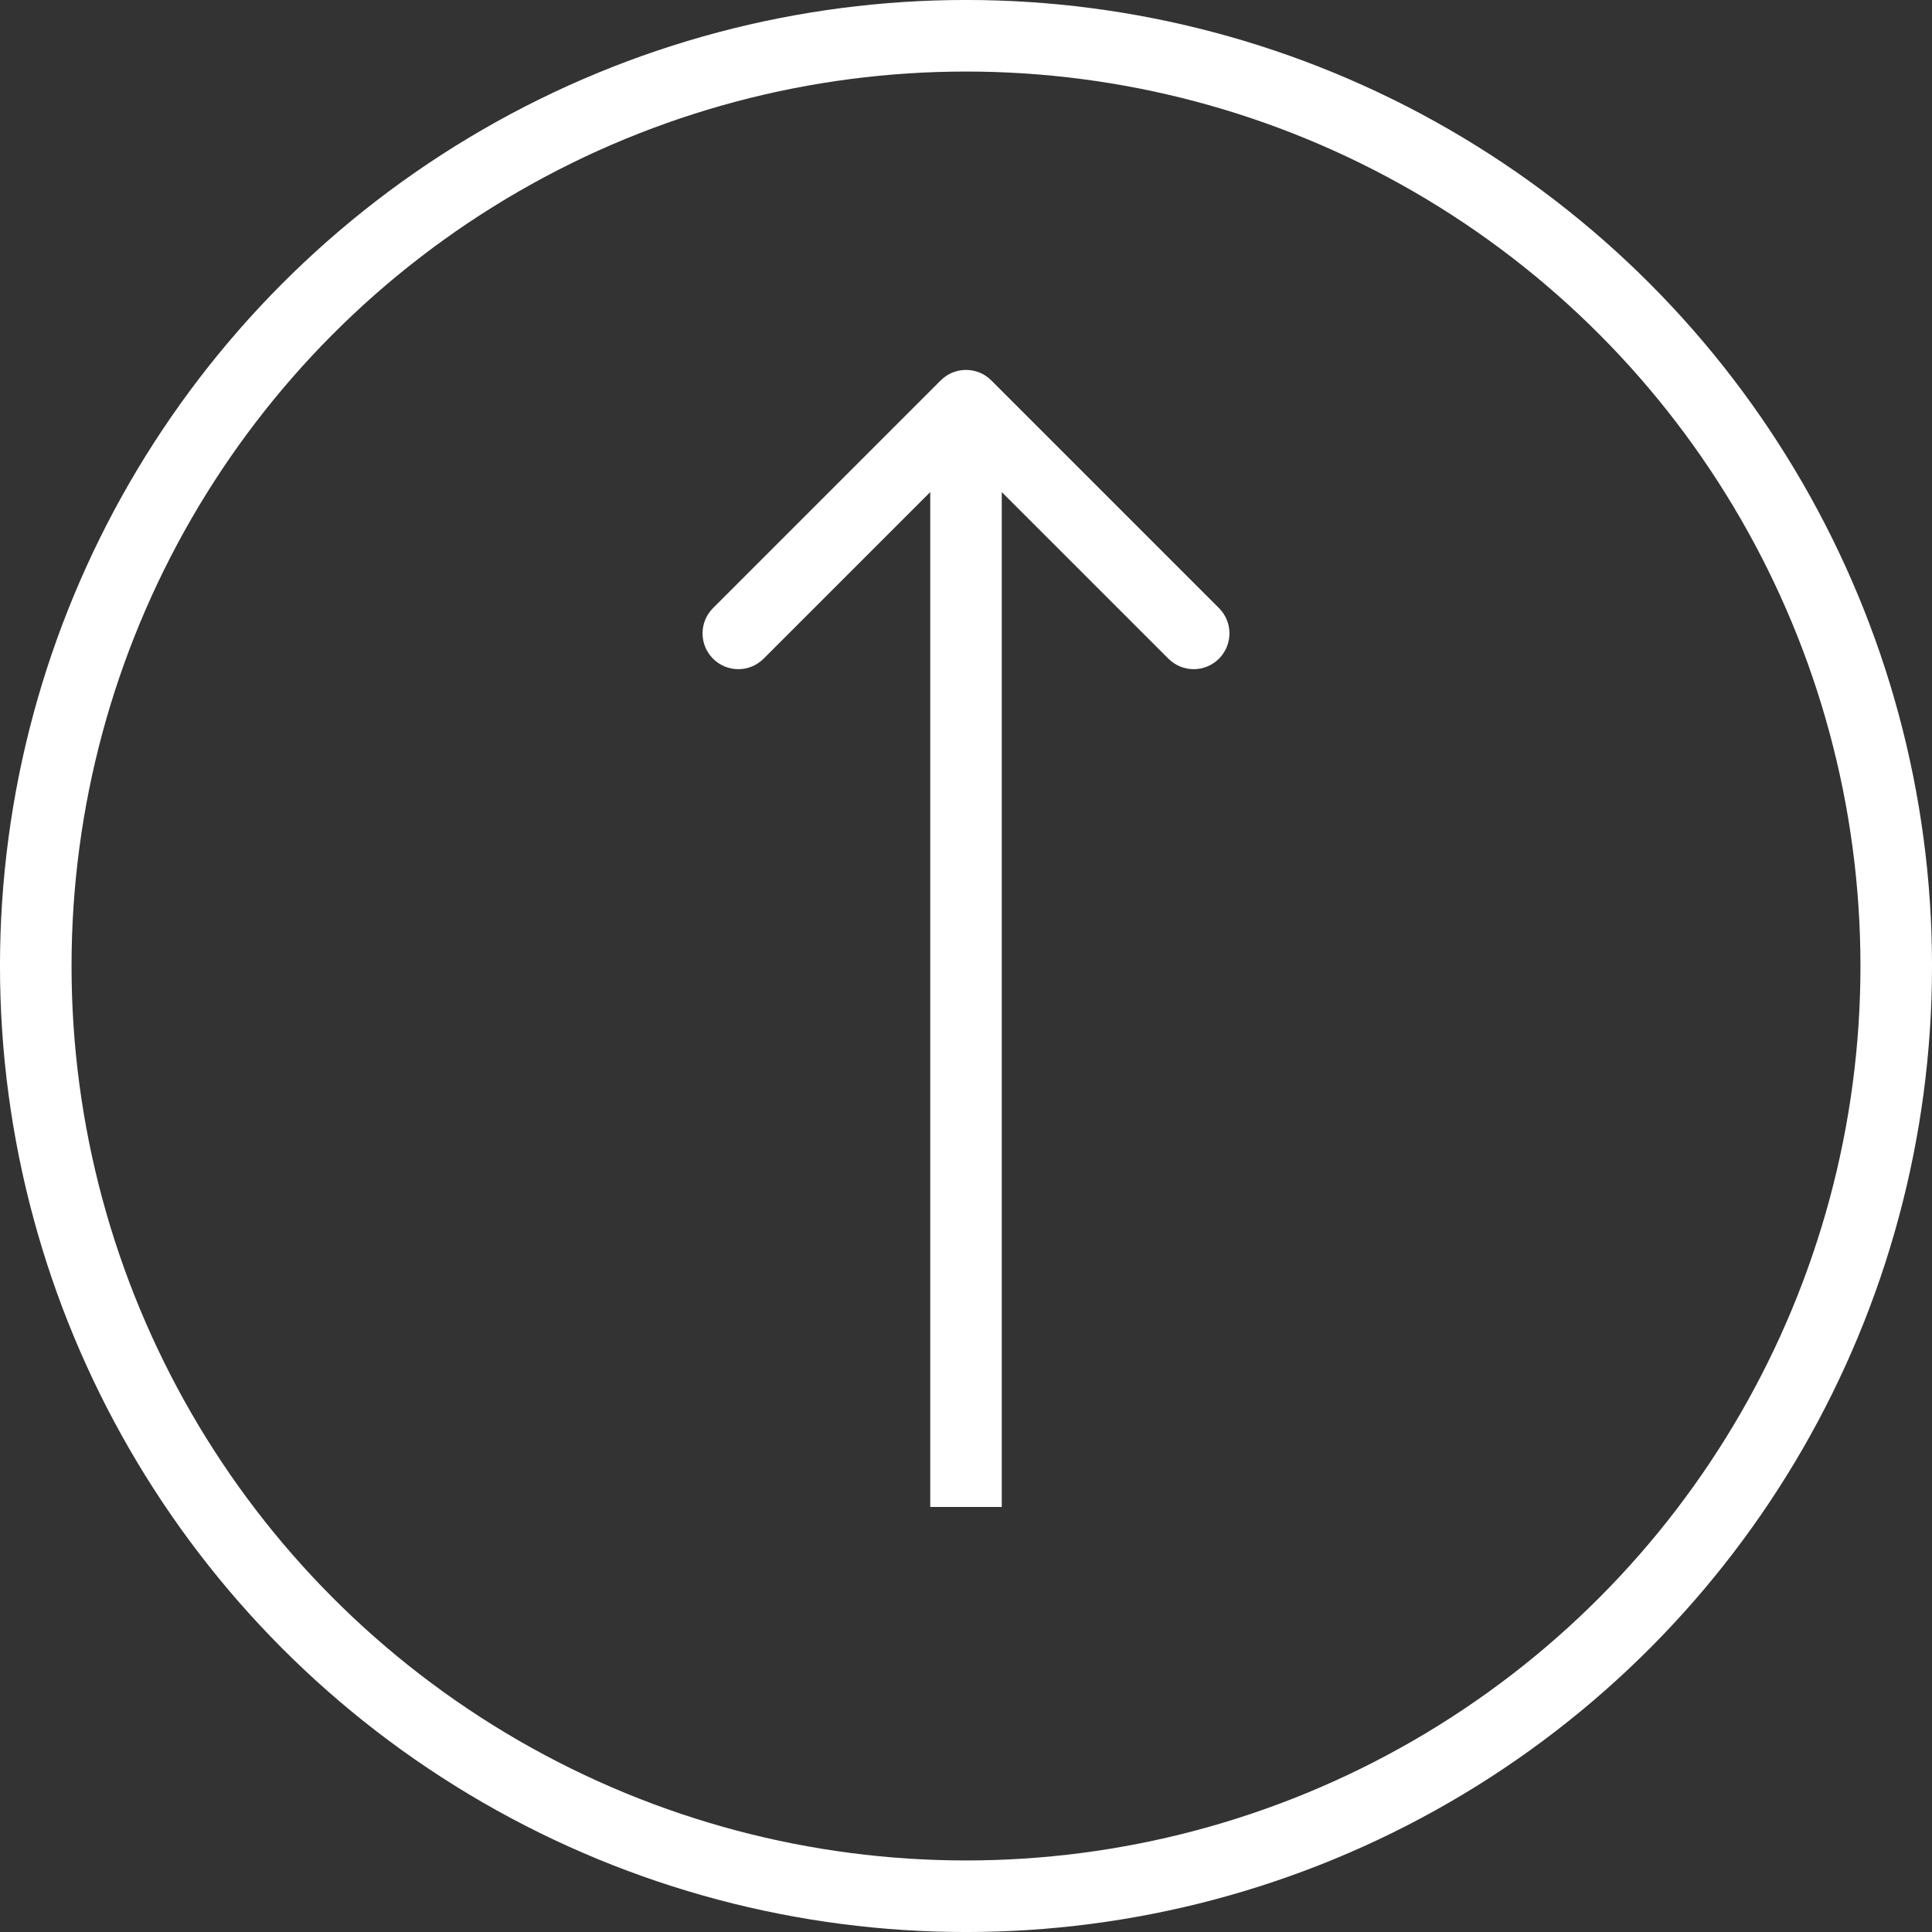
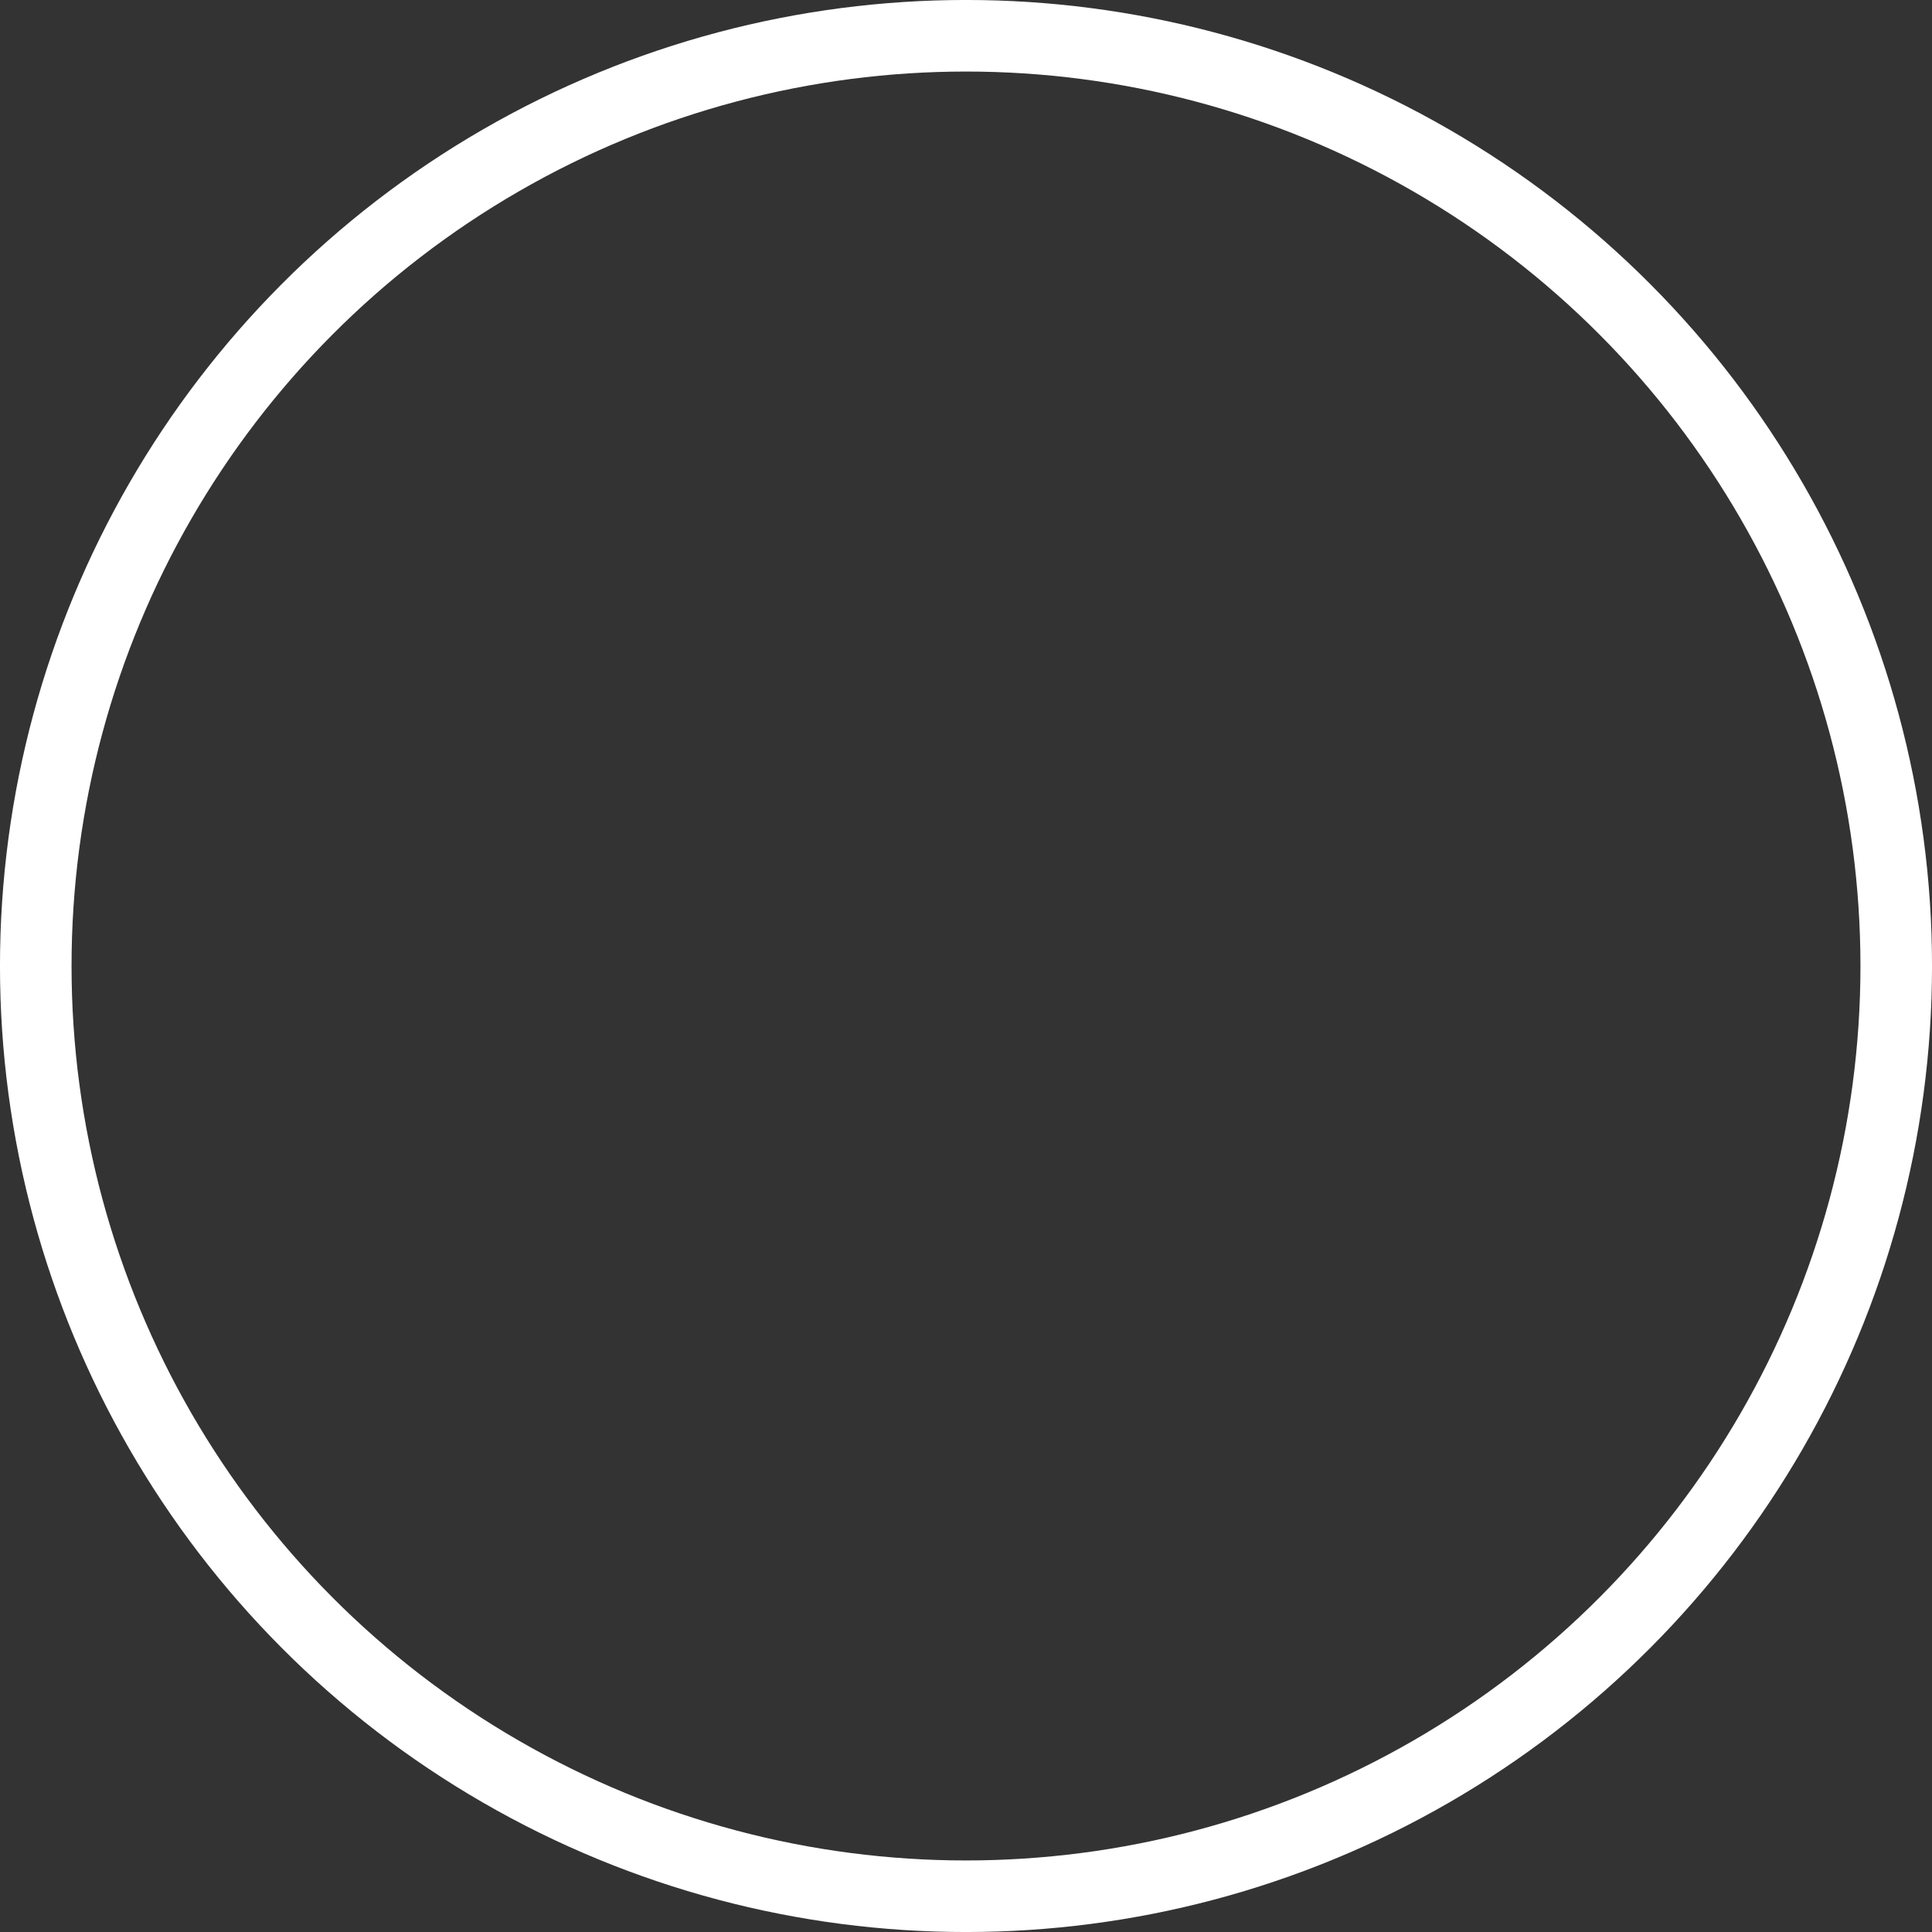
<svg xmlns="http://www.w3.org/2000/svg" width="47" height="47" viewBox="0 0 47 47" fill="none">
  <rect x="0" y="0" width="47" height="47" fill="#333333" stroke="none" />
  <circle cx="23.5" cy="23.5" r="22.63" stroke="white" stroke-width="1.741" />
-   <path d="M24.115 9.254C23.776 8.914 23.224 8.914 22.885 9.254L17.346 14.793C17.006 15.133 17.006 15.684 17.346 16.024C17.686 16.364 18.236 16.364 18.576 16.024L23.5 11.101L28.424 16.024C28.764 16.364 29.314 16.364 29.654 16.024C29.994 15.684 29.994 15.133 29.654 14.793L24.115 9.254ZM23.5 9.87H22.63V36.66H23.5H24.37V9.87H23.5Z" fill="white" />
</svg>